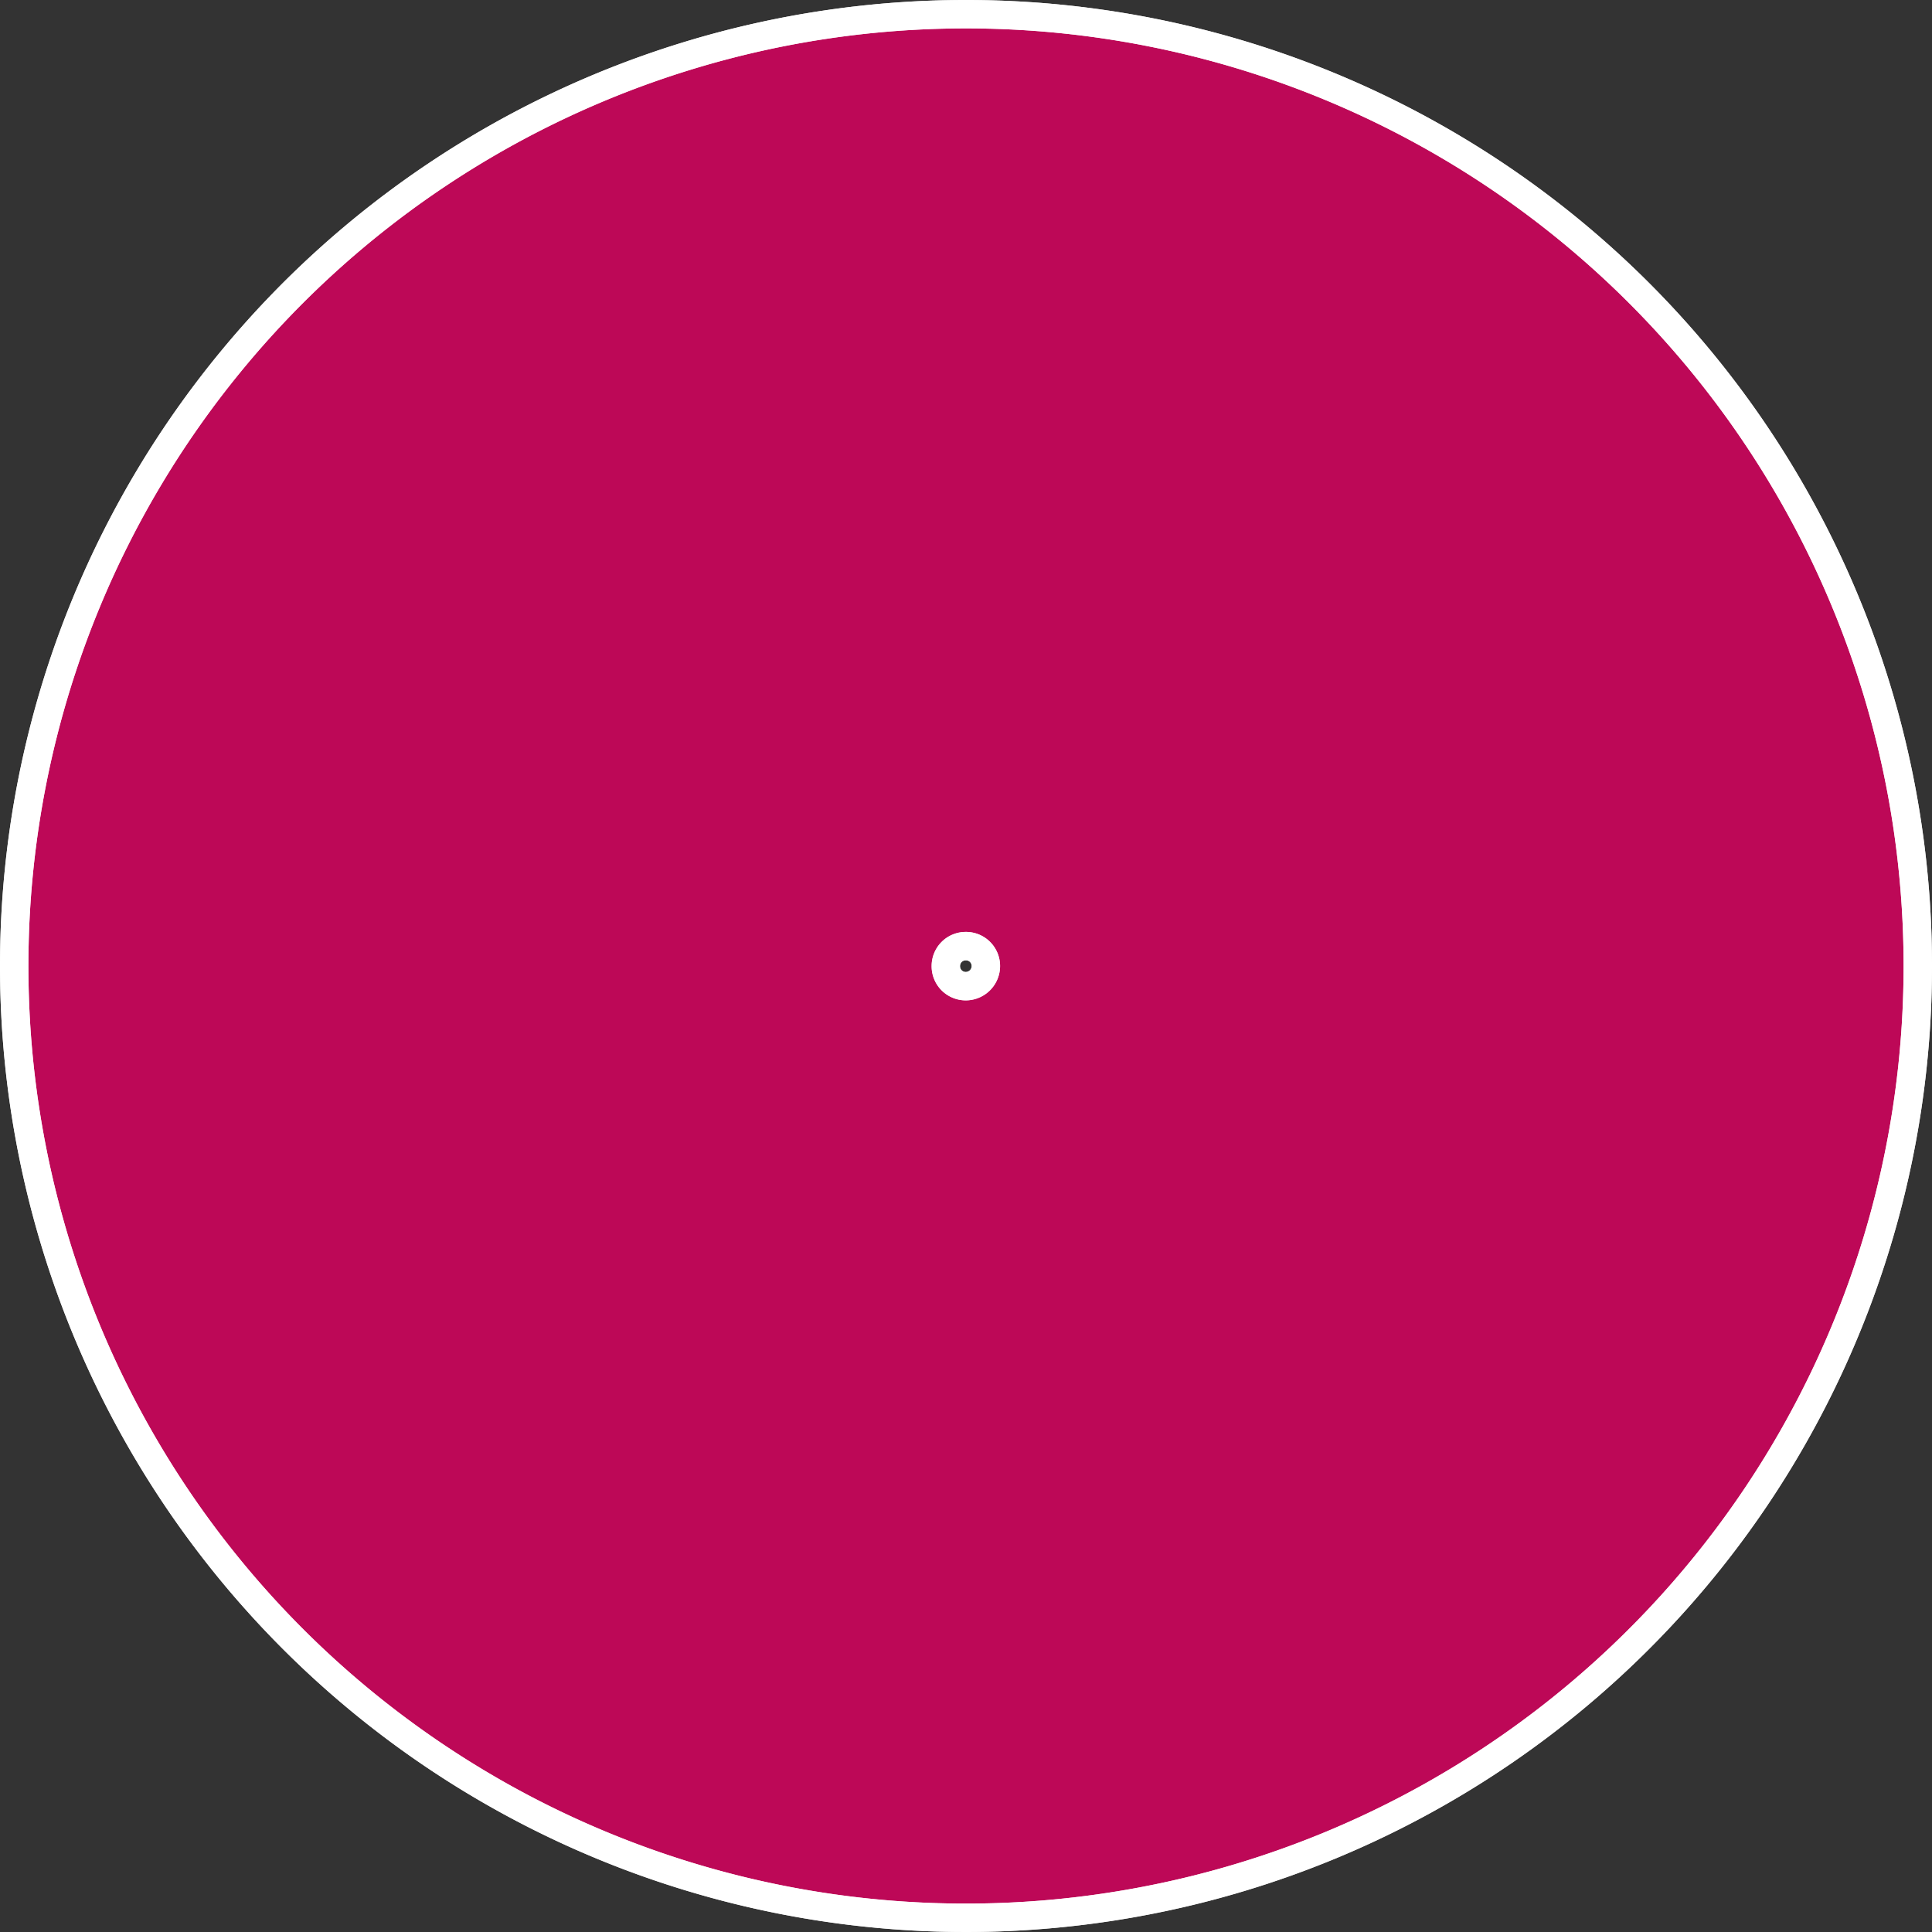
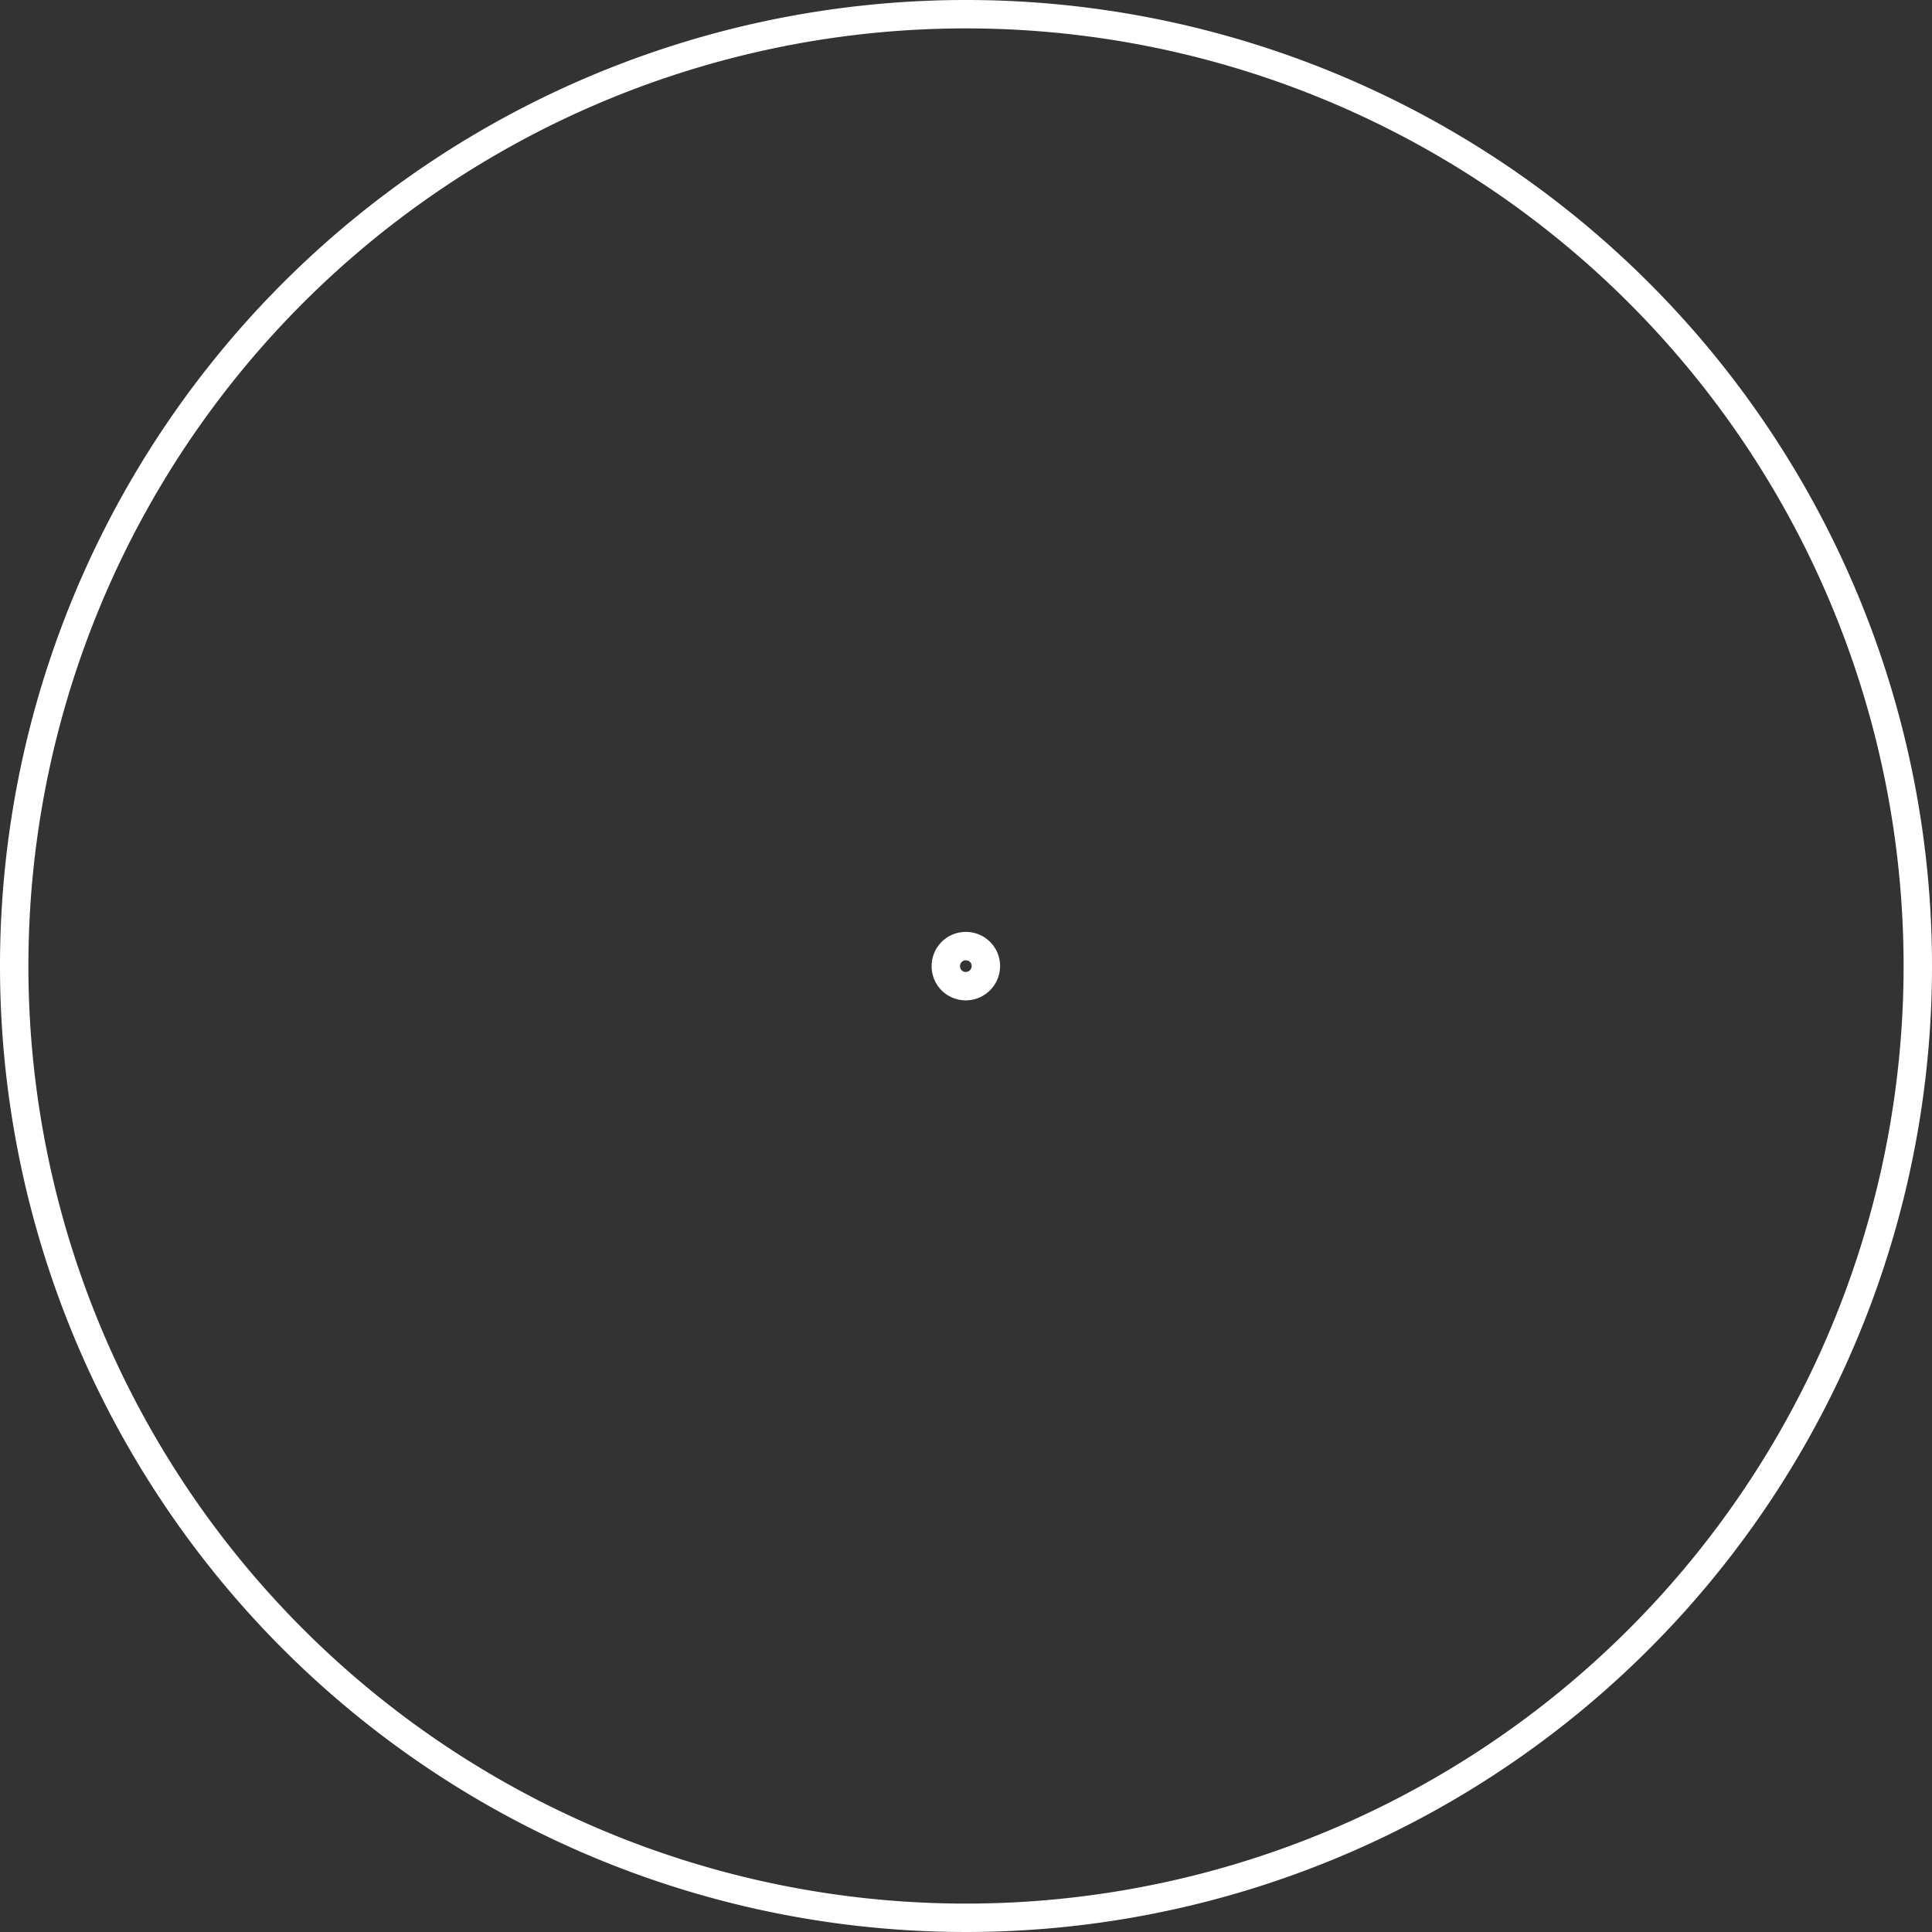
<svg xmlns="http://www.w3.org/2000/svg" viewBox="0 0 68.02 68.02">
  <rect x="0" y="0" width="68.02" height="68.02" fill="#333333" stroke="none" />
  <defs>
    <style>.cls-1{fill:#d5005d;opacity:0.85;}.cls-1,.cls-2{stroke:#fff;stroke-miterlimit:10;}.cls-2{fill:none;}</style>
  </defs>
  <title>Ring 5</title>
  <g id="Laag_2" data-name="Laag 2">
    <g id="Laag_1-2" data-name="Laag 1">
-       <path class="cls-1" d="M34,.5A33.51,33.51,0,1,0,67.52,34,33.51,33.51,0,0,0,34,.5Zm0,34.22a.7.7,0,0,1-.7-.71.7.7,0,0,1,.7-.7.7.7,0,0,1,.71.7A.71.71,0,0,1,34,34.72Z" />
      <path class="cls-2" d="M34,.5A33.51,33.51,0,1,0,67.52,34,33.51,33.51,0,0,0,34,.5Zm0,34.22a.7.7,0,0,1-.7-.71.7.7,0,0,1,.7-.7.7.7,0,0,1,.71.7A.71.71,0,0,1,34,34.72Z" />
    </g>
  </g>
</svg>